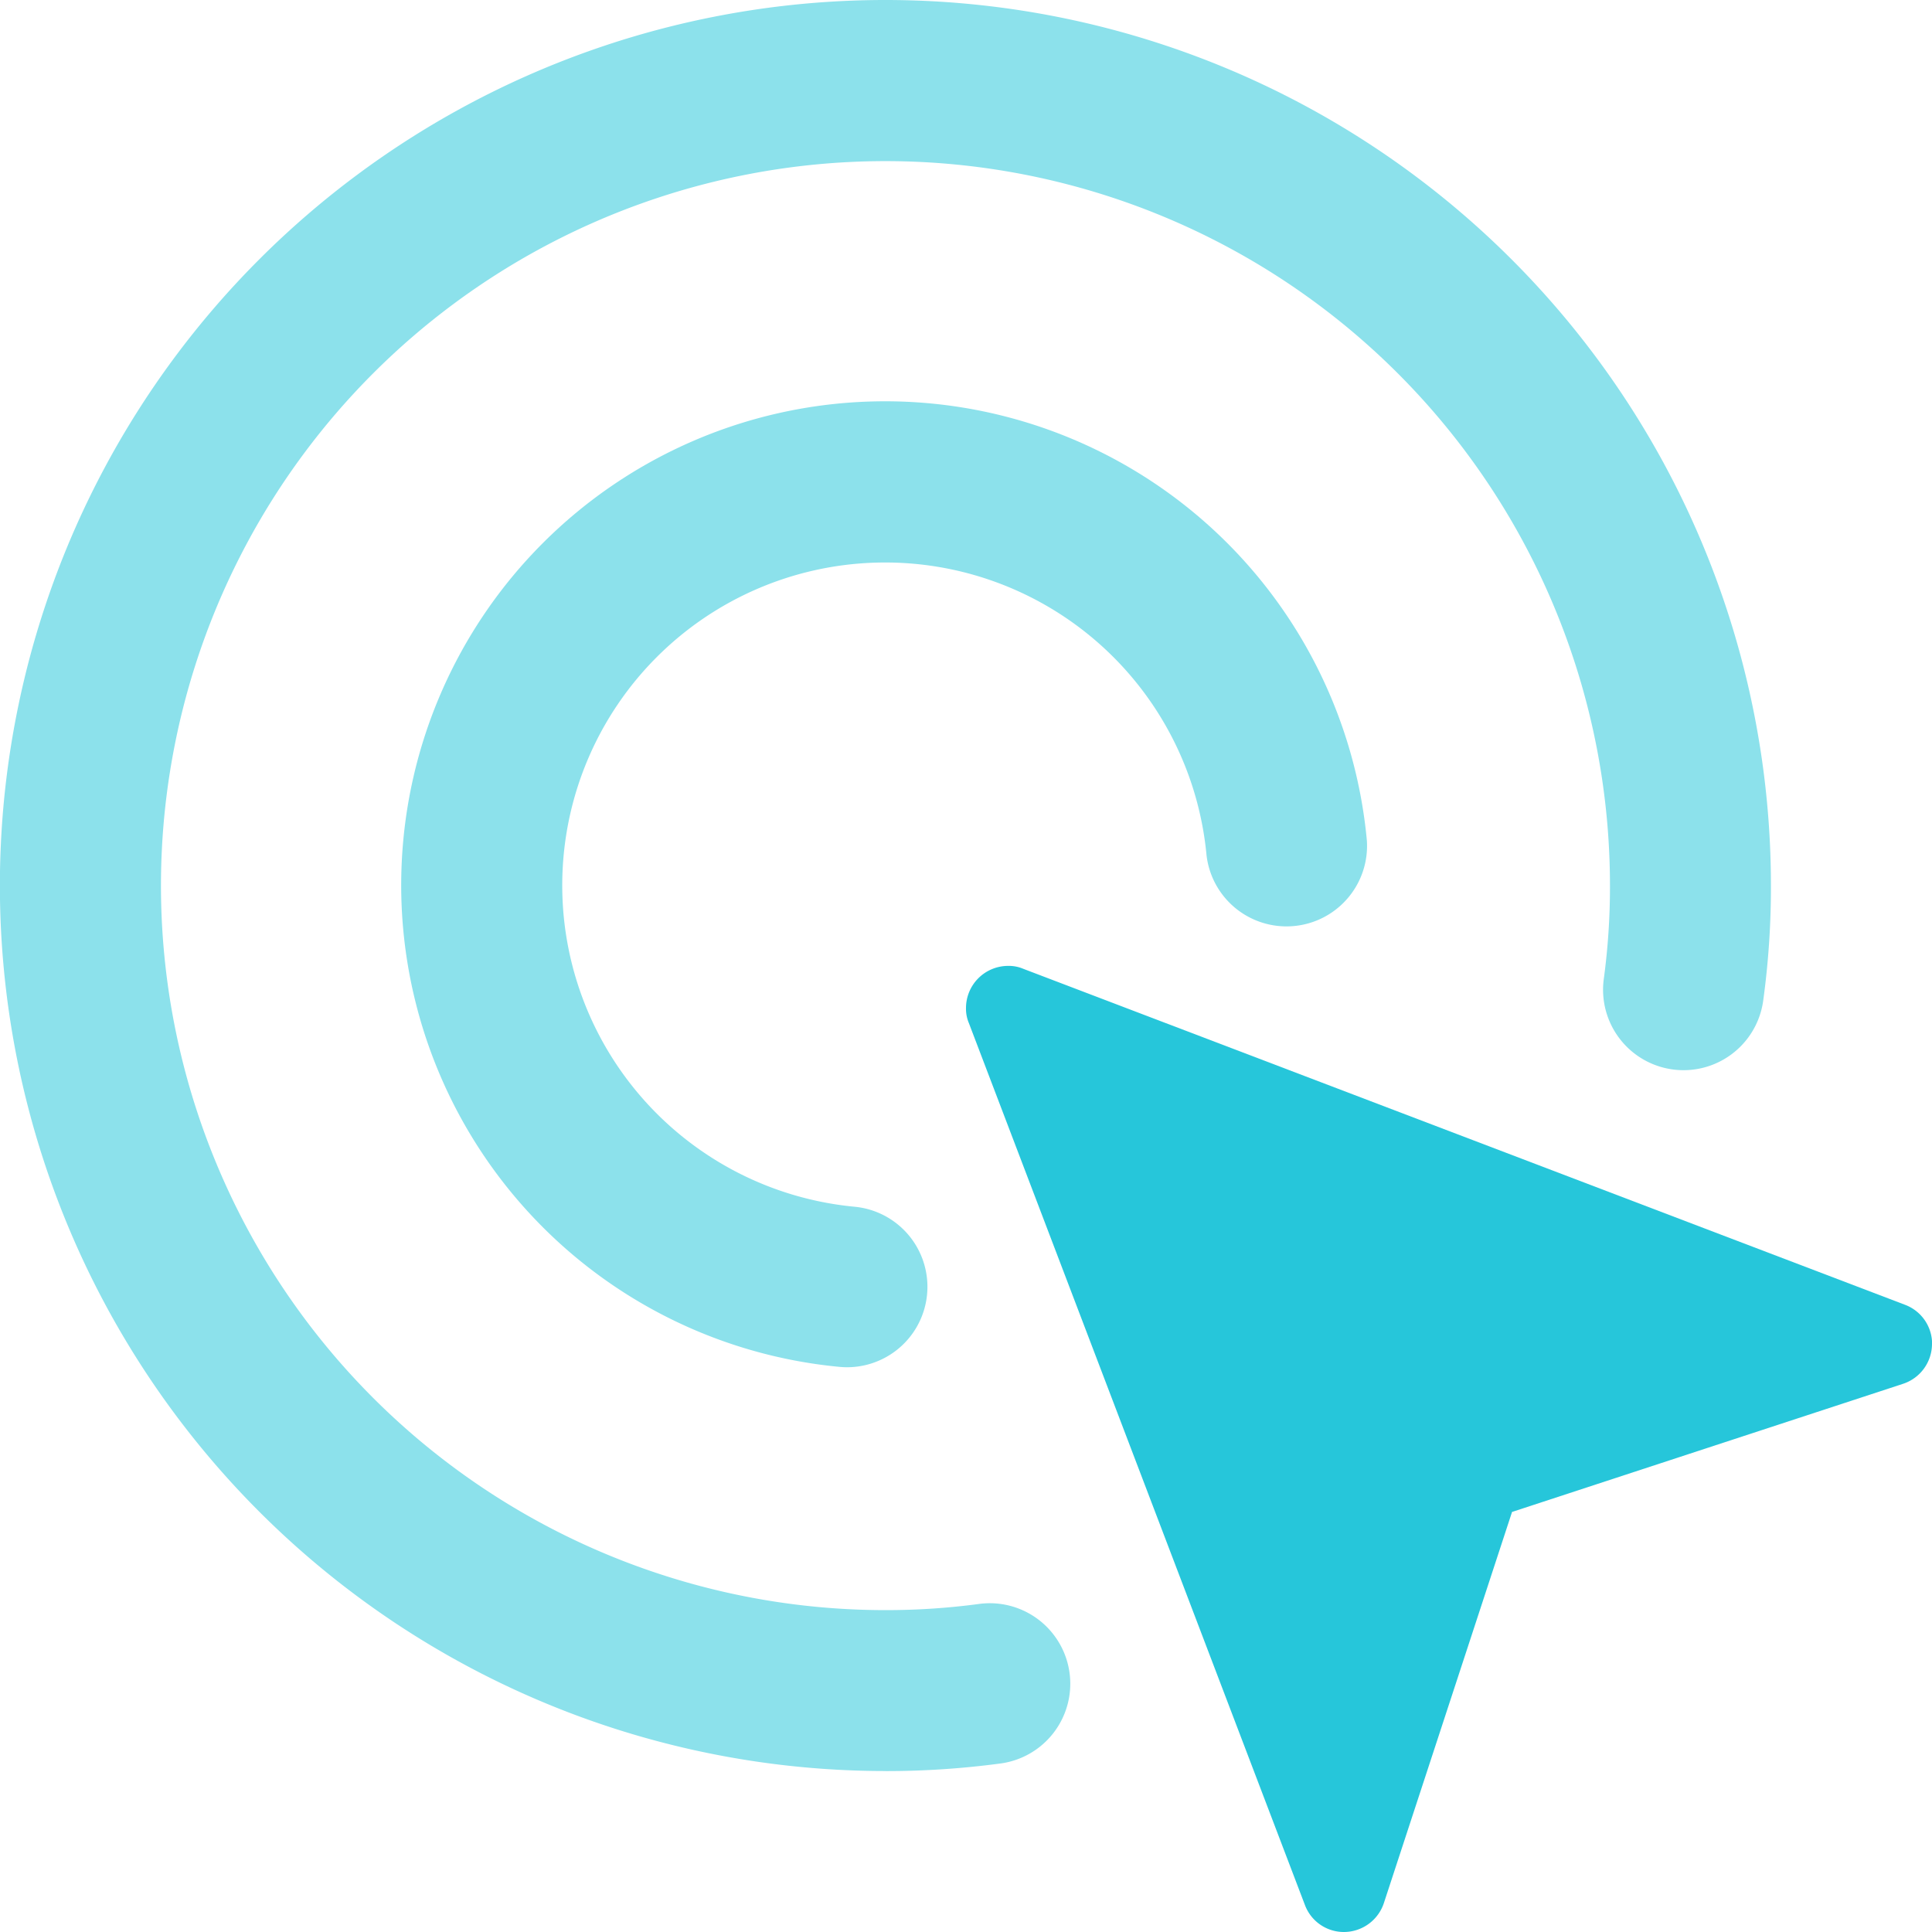
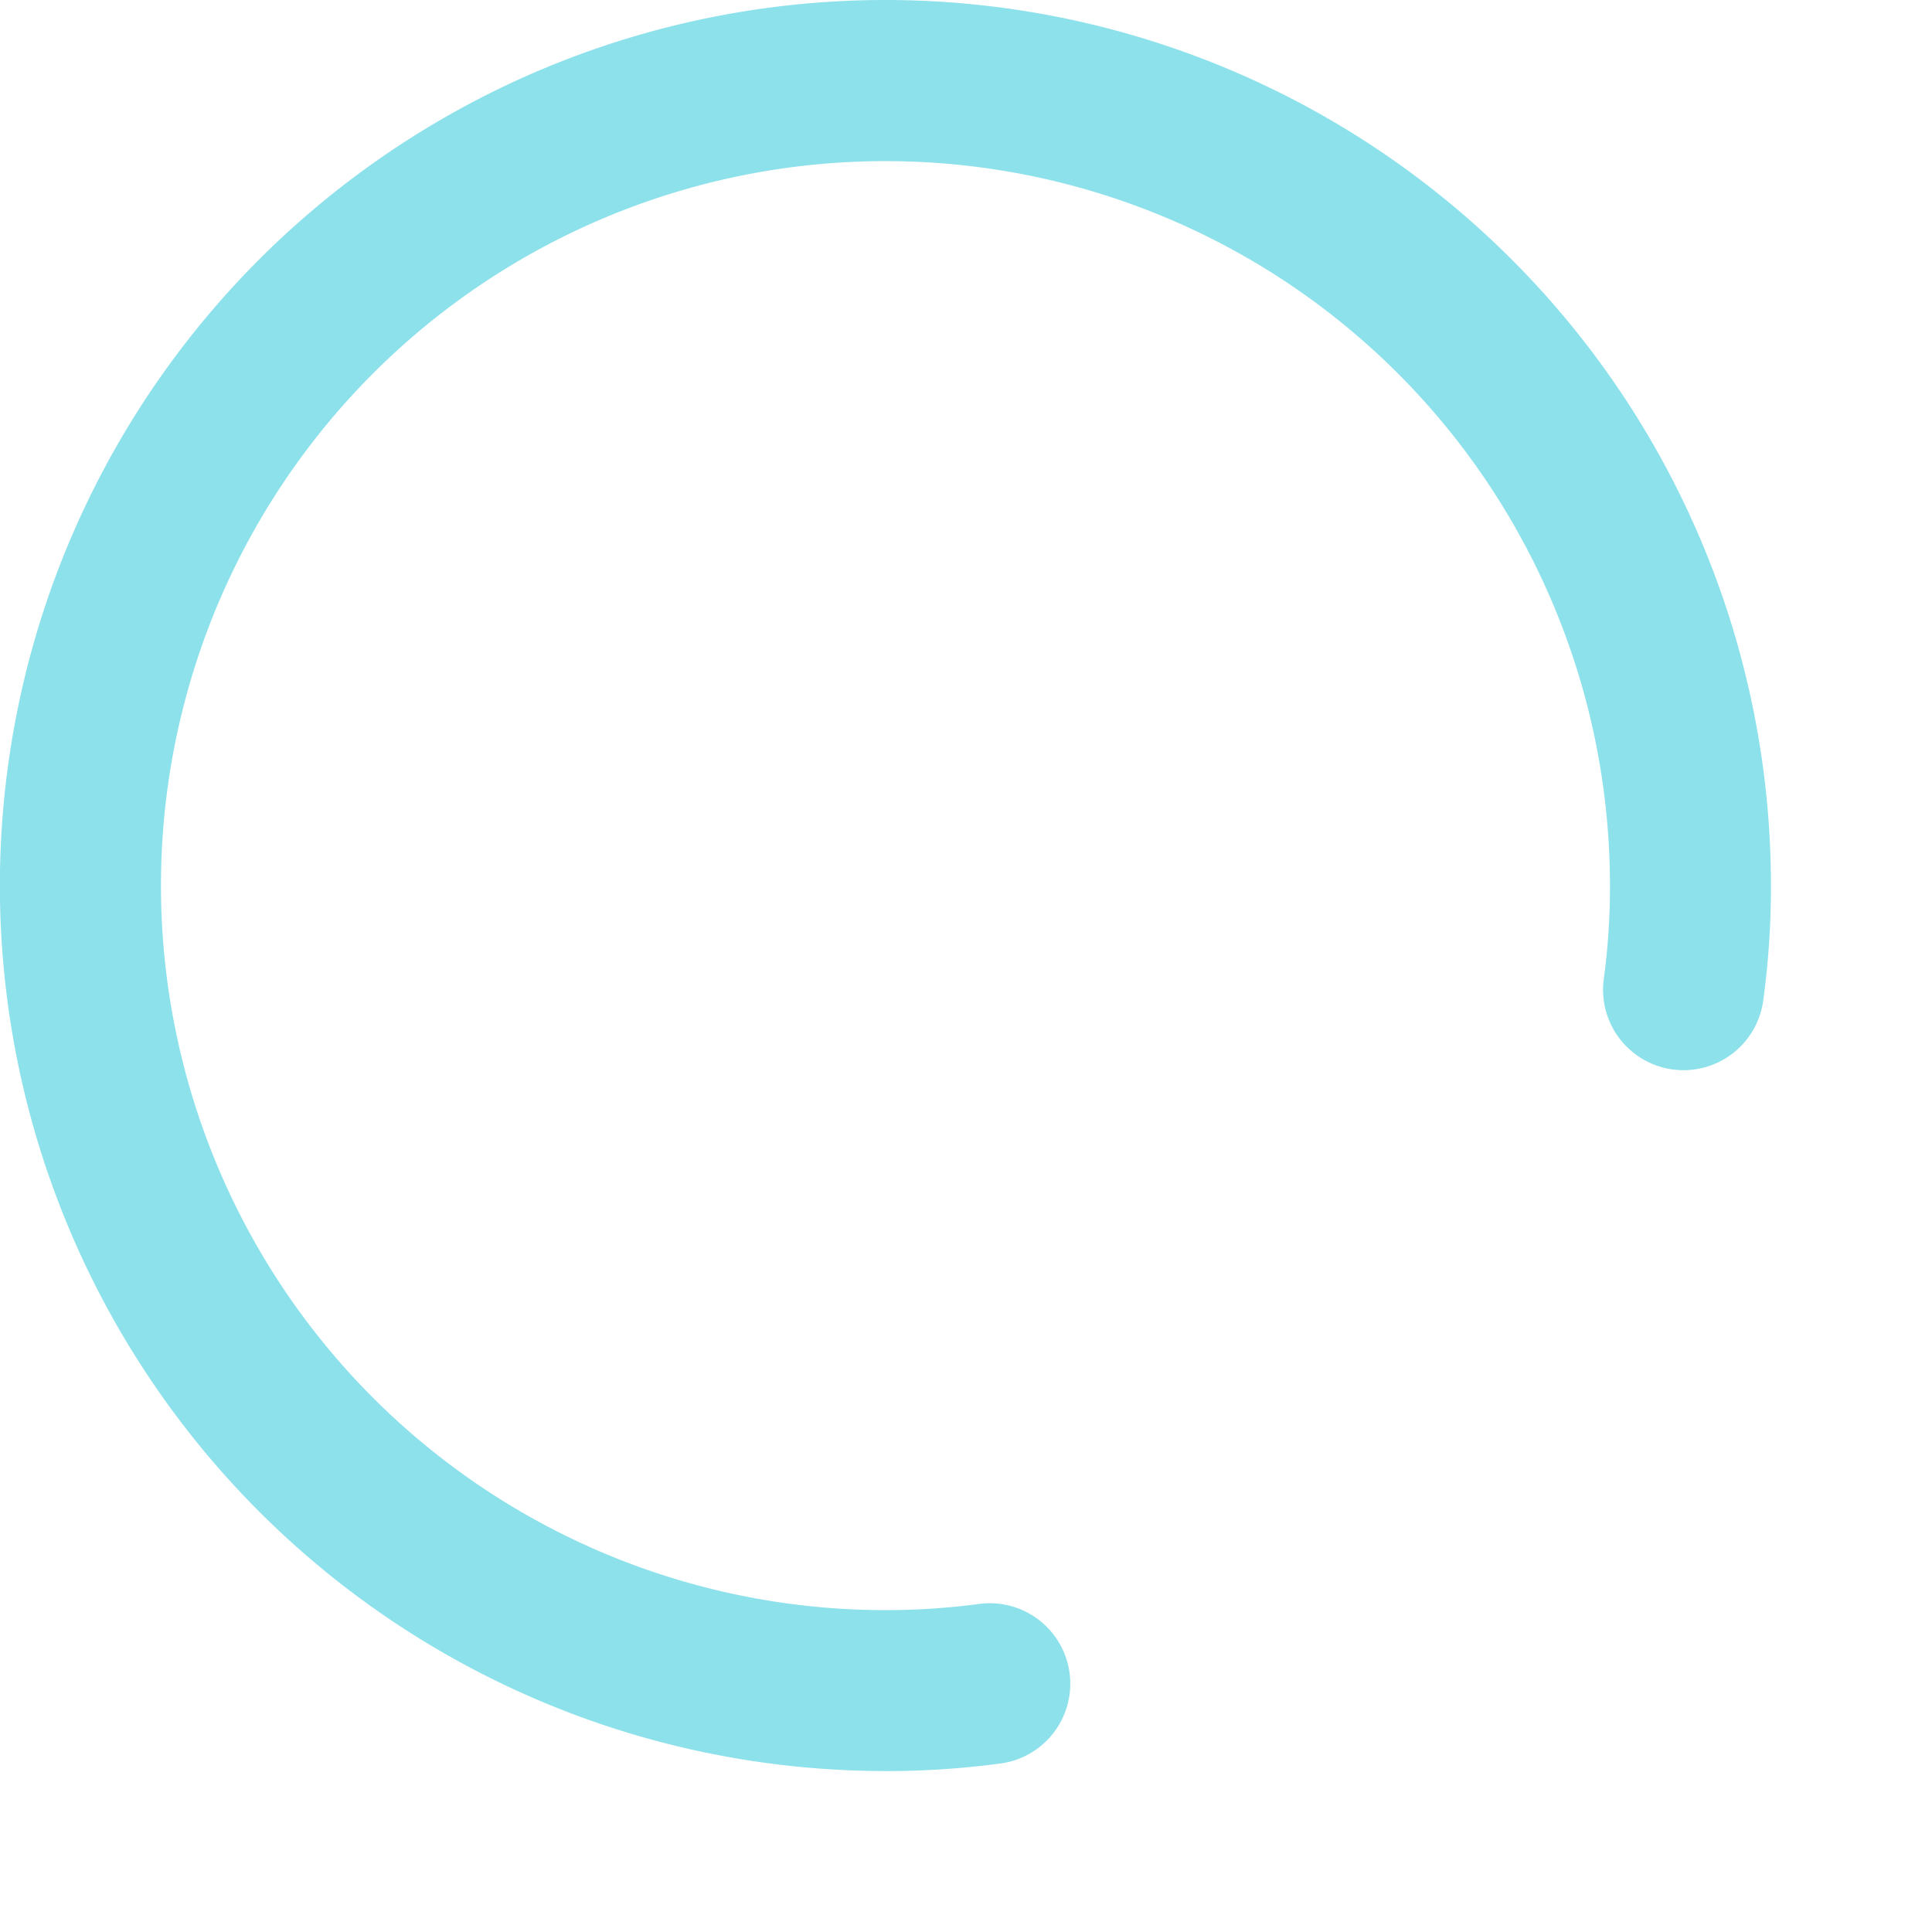
<svg xmlns="http://www.w3.org/2000/svg" width="38" height="38" viewBox="0 0 38 38">
  <g id="marketing" transform="translate(-19 -19)">
-     <path id="Tracé_1654" data-name="Tracé 1654" d="M275,263.434a.828.828,0,0,1-.57.784l-7.69,2.52-2.52,7.69a.83.83,0,0,1-.786.572.817.817,0,0,1-.767-.529l-6.61-17.347a.723.723,0,0,1-.057-.3.829.829,0,0,1,.826-.826.723.723,0,0,1,.3.057l17.347,6.61a.821.821,0,0,1,.529.767Zm0,0" transform="translate(-218 -218)" fill="#26c6da" />
    <g id="Groupe_107" data-name="Groupe 107" transform="translate(19 19)">
      <path id="Tracé_1655" data-name="Tracé 1655" d="M145.416,162.834a17.417,17.417,0,1,1,17.416-17.418,16.372,16.372,0,0,1-.152,2.266,1.582,1.582,0,1,1-3.135-.43,13.474,13.474,0,0,0,.121-1.833,14.25,14.25,0,1,0-14.25,14.25,13.708,13.708,0,0,0,1.838-.121,1.583,1.583,0,1,1,.428,3.137,16.9,16.9,0,0,1-2.266.15Zm0,0" transform="translate(-128 -128)" fill="#8ce1eb" />
-       <path id="Tracé_1656" data-name="Tracé 1656" d="M189.941,200.168q-.075,0-.15-.007a9.517,9.517,0,1,1,10.369-10.348,1.584,1.584,0,0,1-3.154.285,6.35,6.35,0,1,0-6.923,6.913,1.582,1.582,0,0,1-.142,3.157Zm0,0" transform="translate(-173.275 -173.276)" fill="#8ce1eb" />
    </g>
  </g>
</svg>